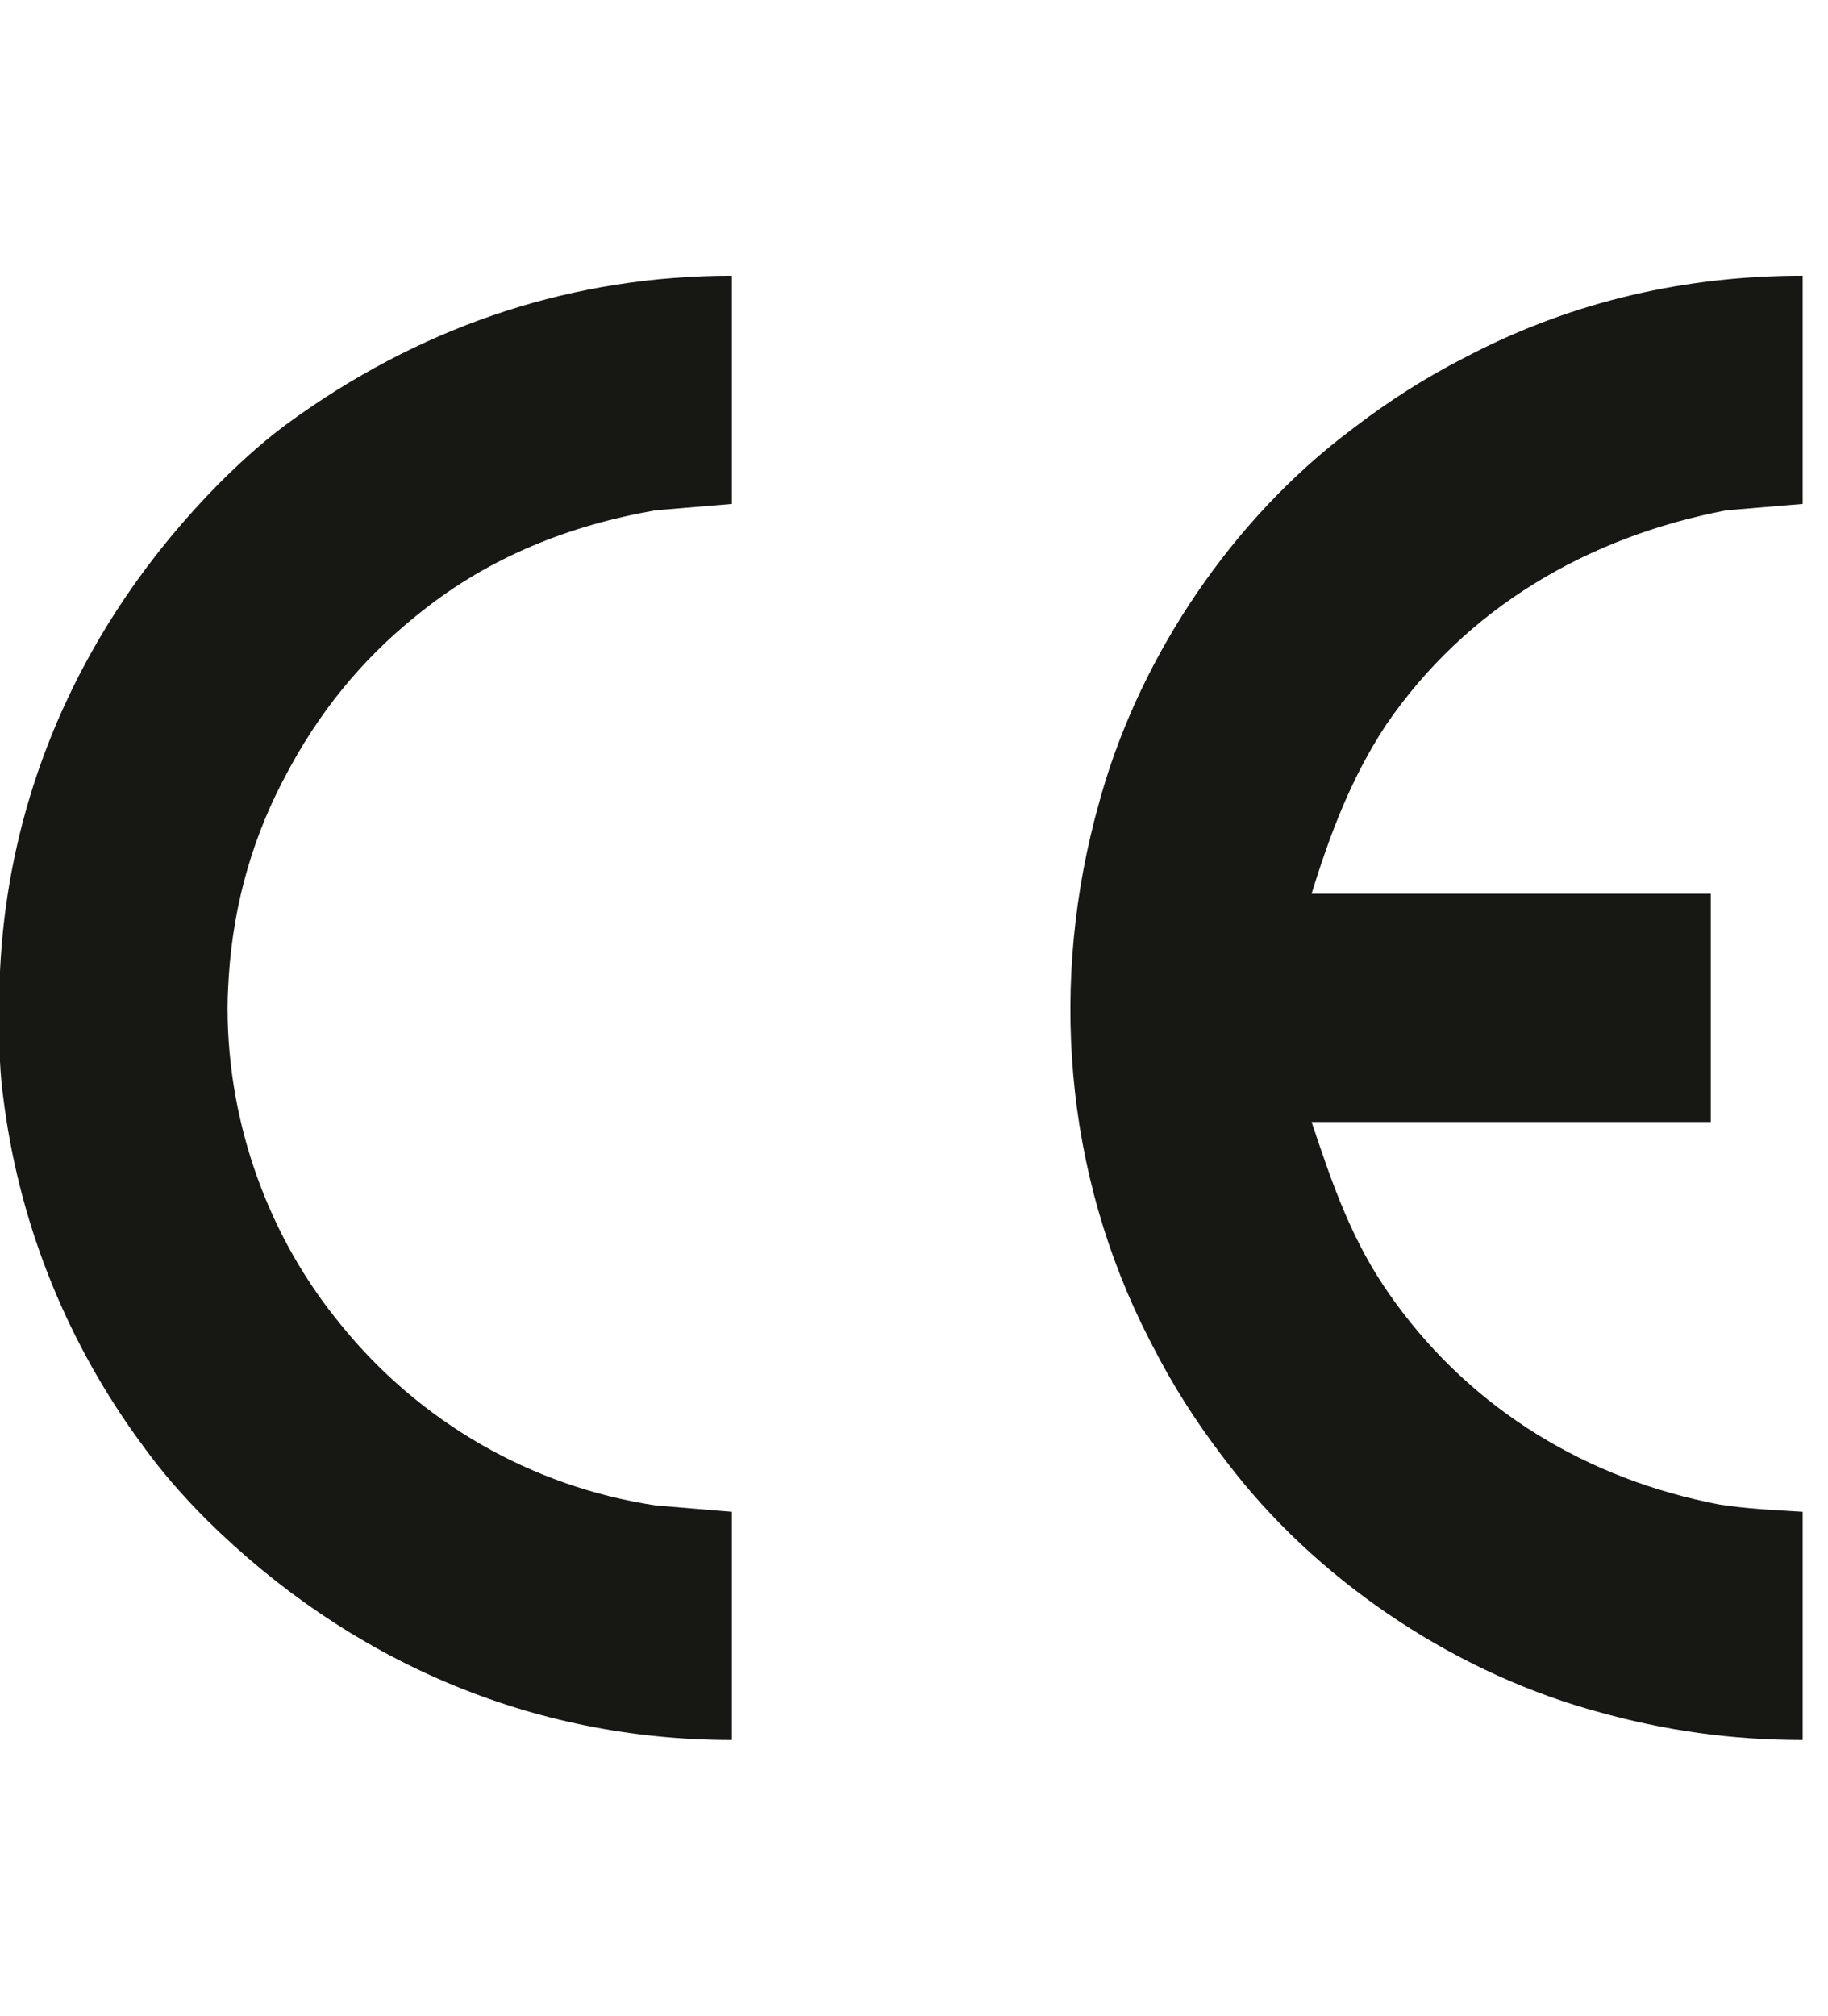
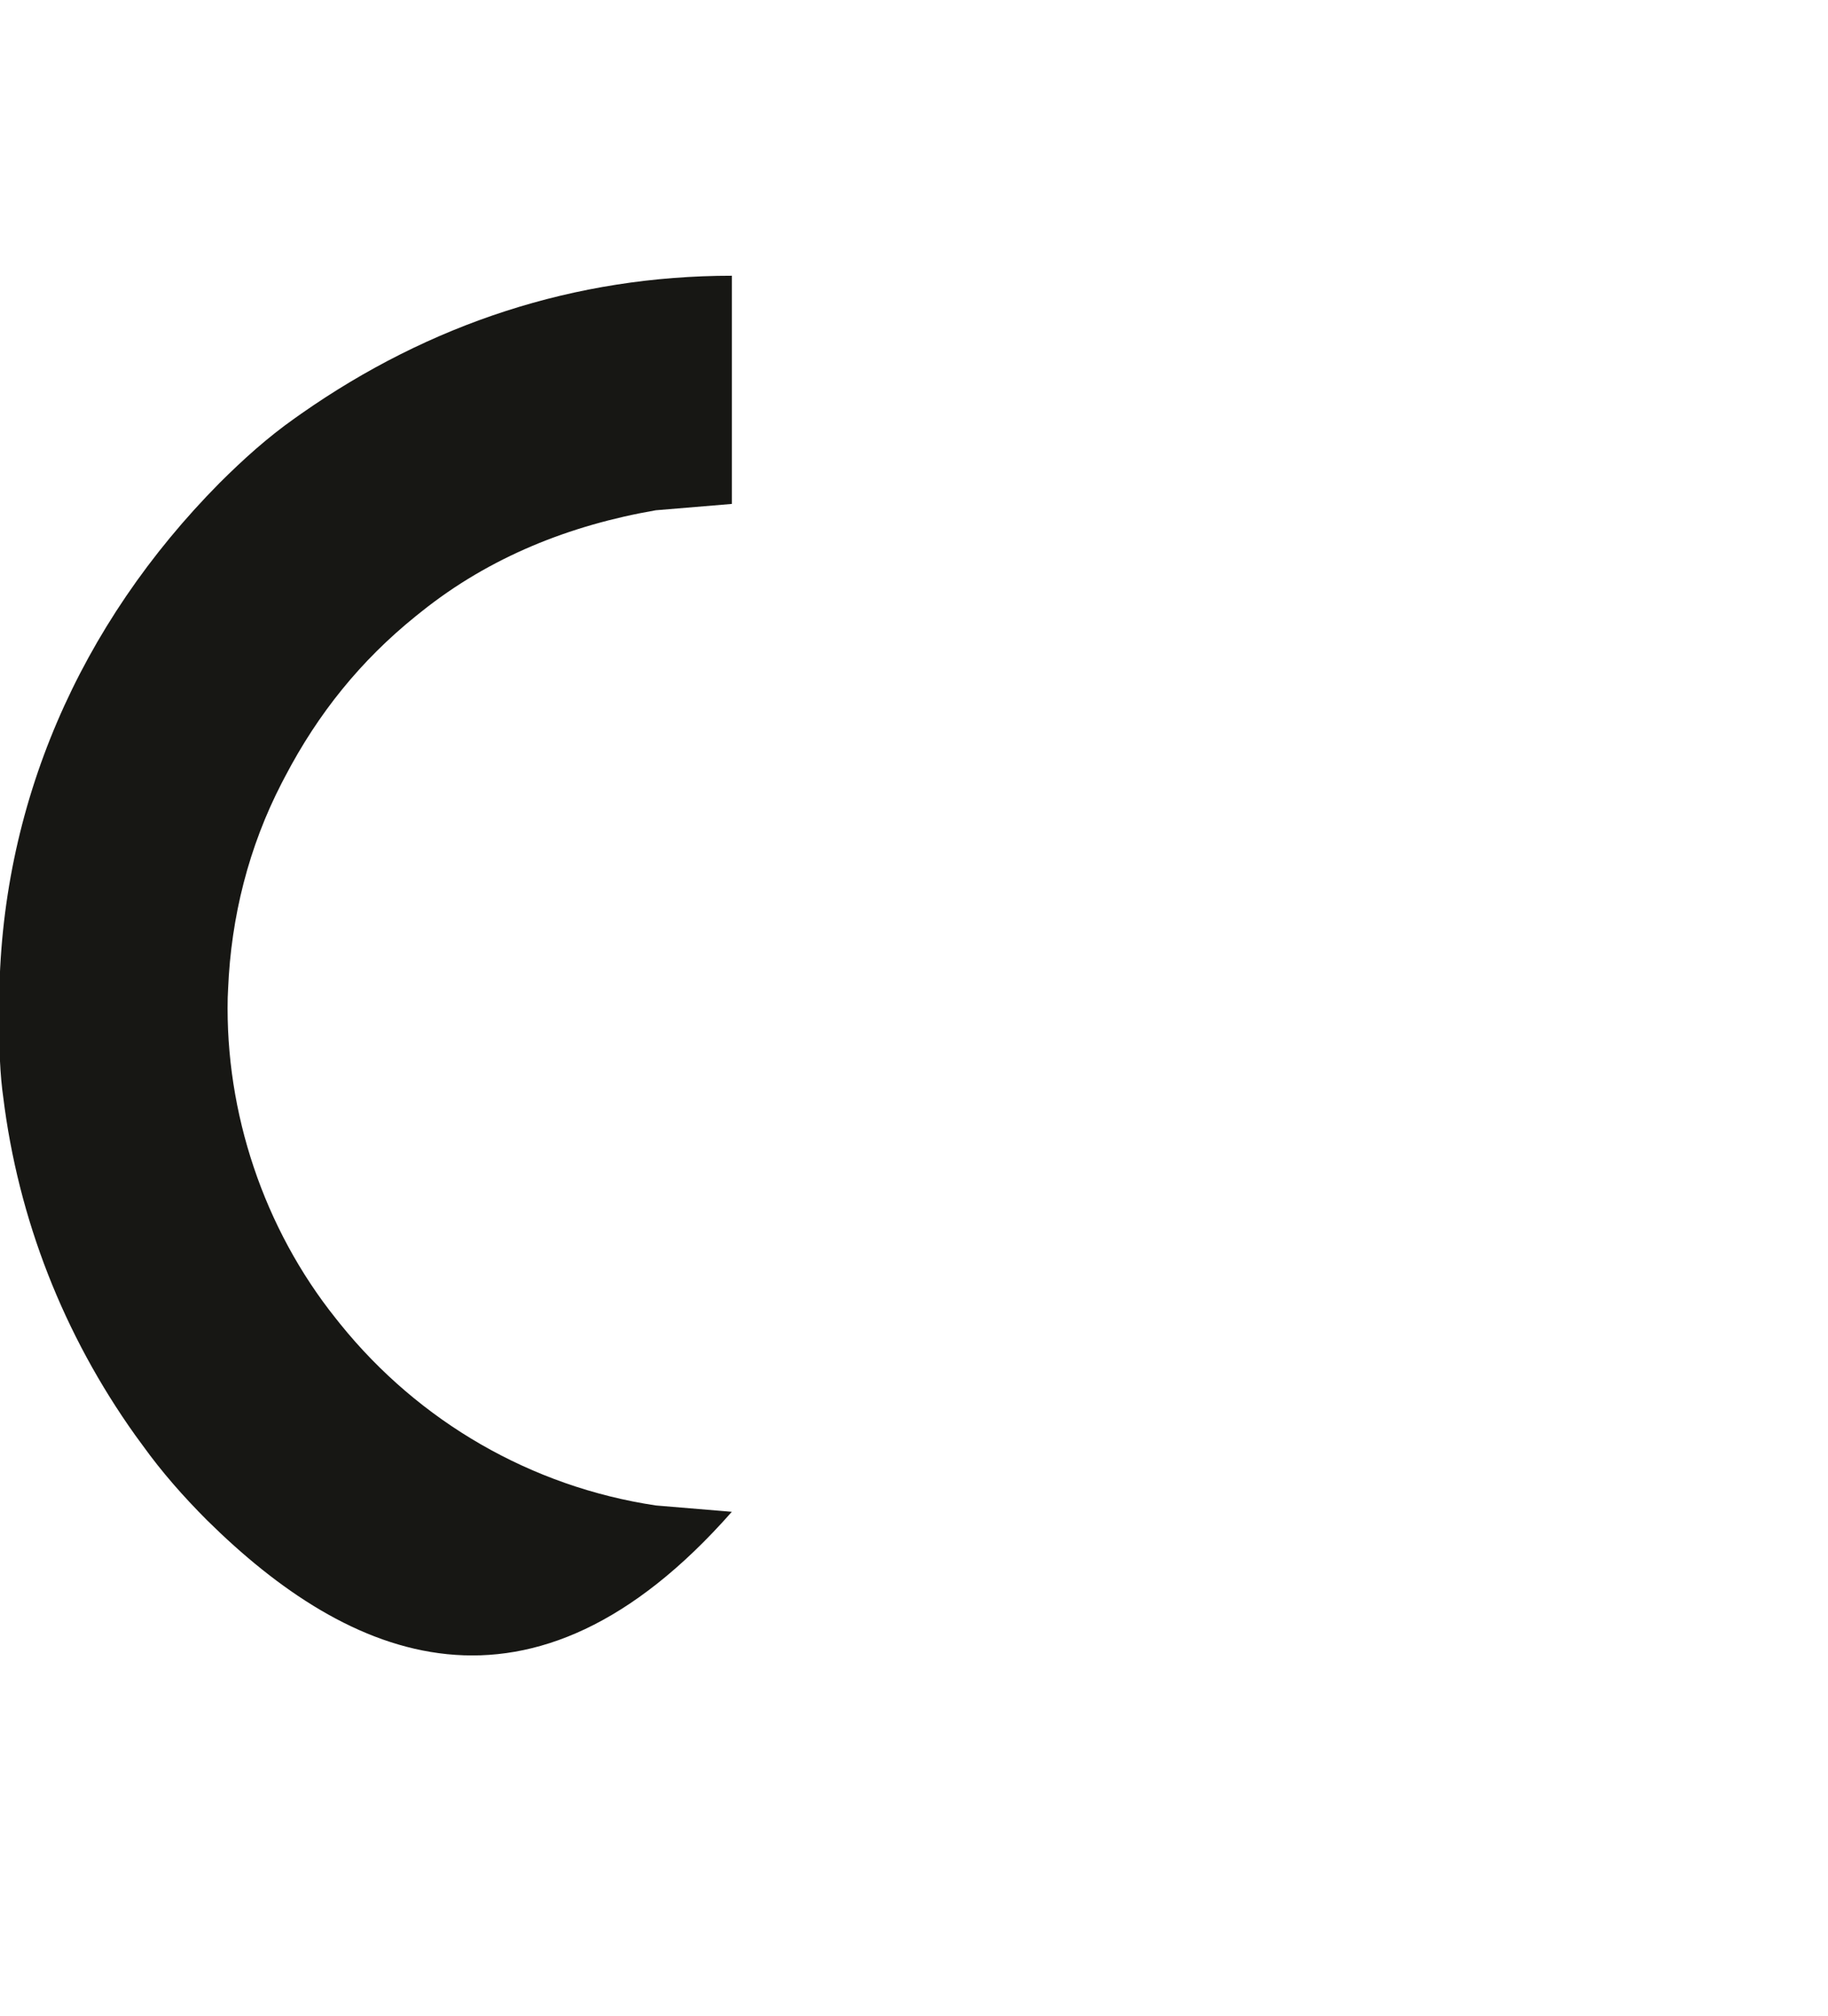
<svg xmlns="http://www.w3.org/2000/svg" width="577" height="636">
-   <path d="M0 0 C0 23.76 0 47.52 0 72 C-11.88 72.99 -11.88 72.99 -24 74 C-67.592 82.28 -106.3 104.734 -131.625 141.907 C-142.486 158.447 -149.196 176.138 -155 195 C-113.42 195 -71.84 195 -29 195 C-29 218.76 -29 242.52 -29 267 C-70.58 267 -112.16 267 -155 267 C-148.28 287.16 -142.128 304.963 -130 322 C-129.4 322.844 -129.4 322.844 -128.787 323.705 C-103.949 358.018 -67.696 379.831 -26.262 387.711 C-17.507 389.079 -8.886 389.445 0 390 C0 413.76 0 437.52 0 462 C-22.369 462 -43.506 459.066 -65 453 C-66.348 452.621 -66.348 452.621 -67.724 452.235 C-111.885 439.484 -154.224 410.783 -182 374 C-182.73 373.044 -182.73 373.044 -183.475 372.068 C-191.711 361.227 -198.8 350.118 -205 338 C-205.419 337.192 -205.838 336.384 -206.269 335.552 C-233.204 283.141 -237.946 222.503 -222 166 C-221.621 164.652 -221.621 164.652 -221.235 163.276 C-208.484 119.115 -179.783 76.776 -143 49 C-142.363 48.513 -141.725 48.026 -141.068 47.525 C-130.227 39.289 -119.118 32.2 -107 26 C-106.192 25.581 -105.384 25.162 -104.552 24.731 C-71.89 7.946 -36.667 0 0 0 Z " fill="#171714" transform="translate(569,87)" />
-   <path d="M0 0 C0 23.76 0 47.52 0 72 C-11.88 72.99 -11.88 72.99 -24 74 C-51.097 78.69 -76.392 88.72 -98 106 C-98.583 106.465 -99.167 106.93 -99.768 107.41 C-117.227 121.503 -130.594 138.12 -141 158 C-141.338 158.643 -141.675 159.286 -142.023 159.948 C-152.483 180.174 -158.057 202.258 -159 225 C-159.041 225.913 -159.083 226.825 -159.125 227.766 C-159.937 264.099 -147.699 300.616 -125 329 C-124.302 329.875 -124.302 329.875 -123.59 330.768 C-98.717 361.583 -63.291 382.106 -24 388 C-16.08 388.66 -8.16 389.32 0 390 C0 413.76 0 437.52 0 462 C-63.399 462 -120.853 436.93 -165.688 392.625 C-173.109 385.181 -179.87 377.533 -186 369 C-186.762 367.96 -187.524 366.919 -188.309 365.848 C-210.915 334.152 -225.261 297.659 -230 259 C-230.094 258.281 -230.189 257.562 -230.286 256.821 C-231.239 248.697 -231.244 240.544 -231.25 232.375 C-231.251 231.603 -231.251 230.83 -231.252 230.035 C-231.165 167.093 -205.781 109.908 -161.688 65.375 C-154.216 57.94 -146.616 51.073 -138 45 C-137.321 44.52 -136.643 44.04 -135.944 43.546 C-95.43 15.178 -49.51 0 0 0 Z " fill="#171714" transform="translate(231,87)" />
+   <path d="M0 0 C0 23.76 0 47.52 0 72 C-11.88 72.99 -11.88 72.99 -24 74 C-51.097 78.69 -76.392 88.72 -98 106 C-98.583 106.465 -99.167 106.93 -99.768 107.41 C-117.227 121.503 -130.594 138.12 -141 158 C-141.338 158.643 -141.675 159.286 -142.023 159.948 C-152.483 180.174 -158.057 202.258 -159 225 C-159.041 225.913 -159.083 226.825 -159.125 227.766 C-159.937 264.099 -147.699 300.616 -125 329 C-124.302 329.875 -124.302 329.875 -123.59 330.768 C-98.717 361.583 -63.291 382.106 -24 388 C-16.08 388.66 -8.16 389.32 0 390 C-63.399 462 -120.853 436.93 -165.688 392.625 C-173.109 385.181 -179.87 377.533 -186 369 C-186.762 367.96 -187.524 366.919 -188.309 365.848 C-210.915 334.152 -225.261 297.659 -230 259 C-230.094 258.281 -230.189 257.562 -230.286 256.821 C-231.239 248.697 -231.244 240.544 -231.25 232.375 C-231.251 231.603 -231.251 230.83 -231.252 230.035 C-231.165 167.093 -205.781 109.908 -161.688 65.375 C-154.216 57.94 -146.616 51.073 -138 45 C-137.321 44.52 -136.643 44.04 -135.944 43.546 C-95.43 15.178 -49.51 0 0 0 Z " fill="#171714" transform="translate(231,87)" />
</svg>